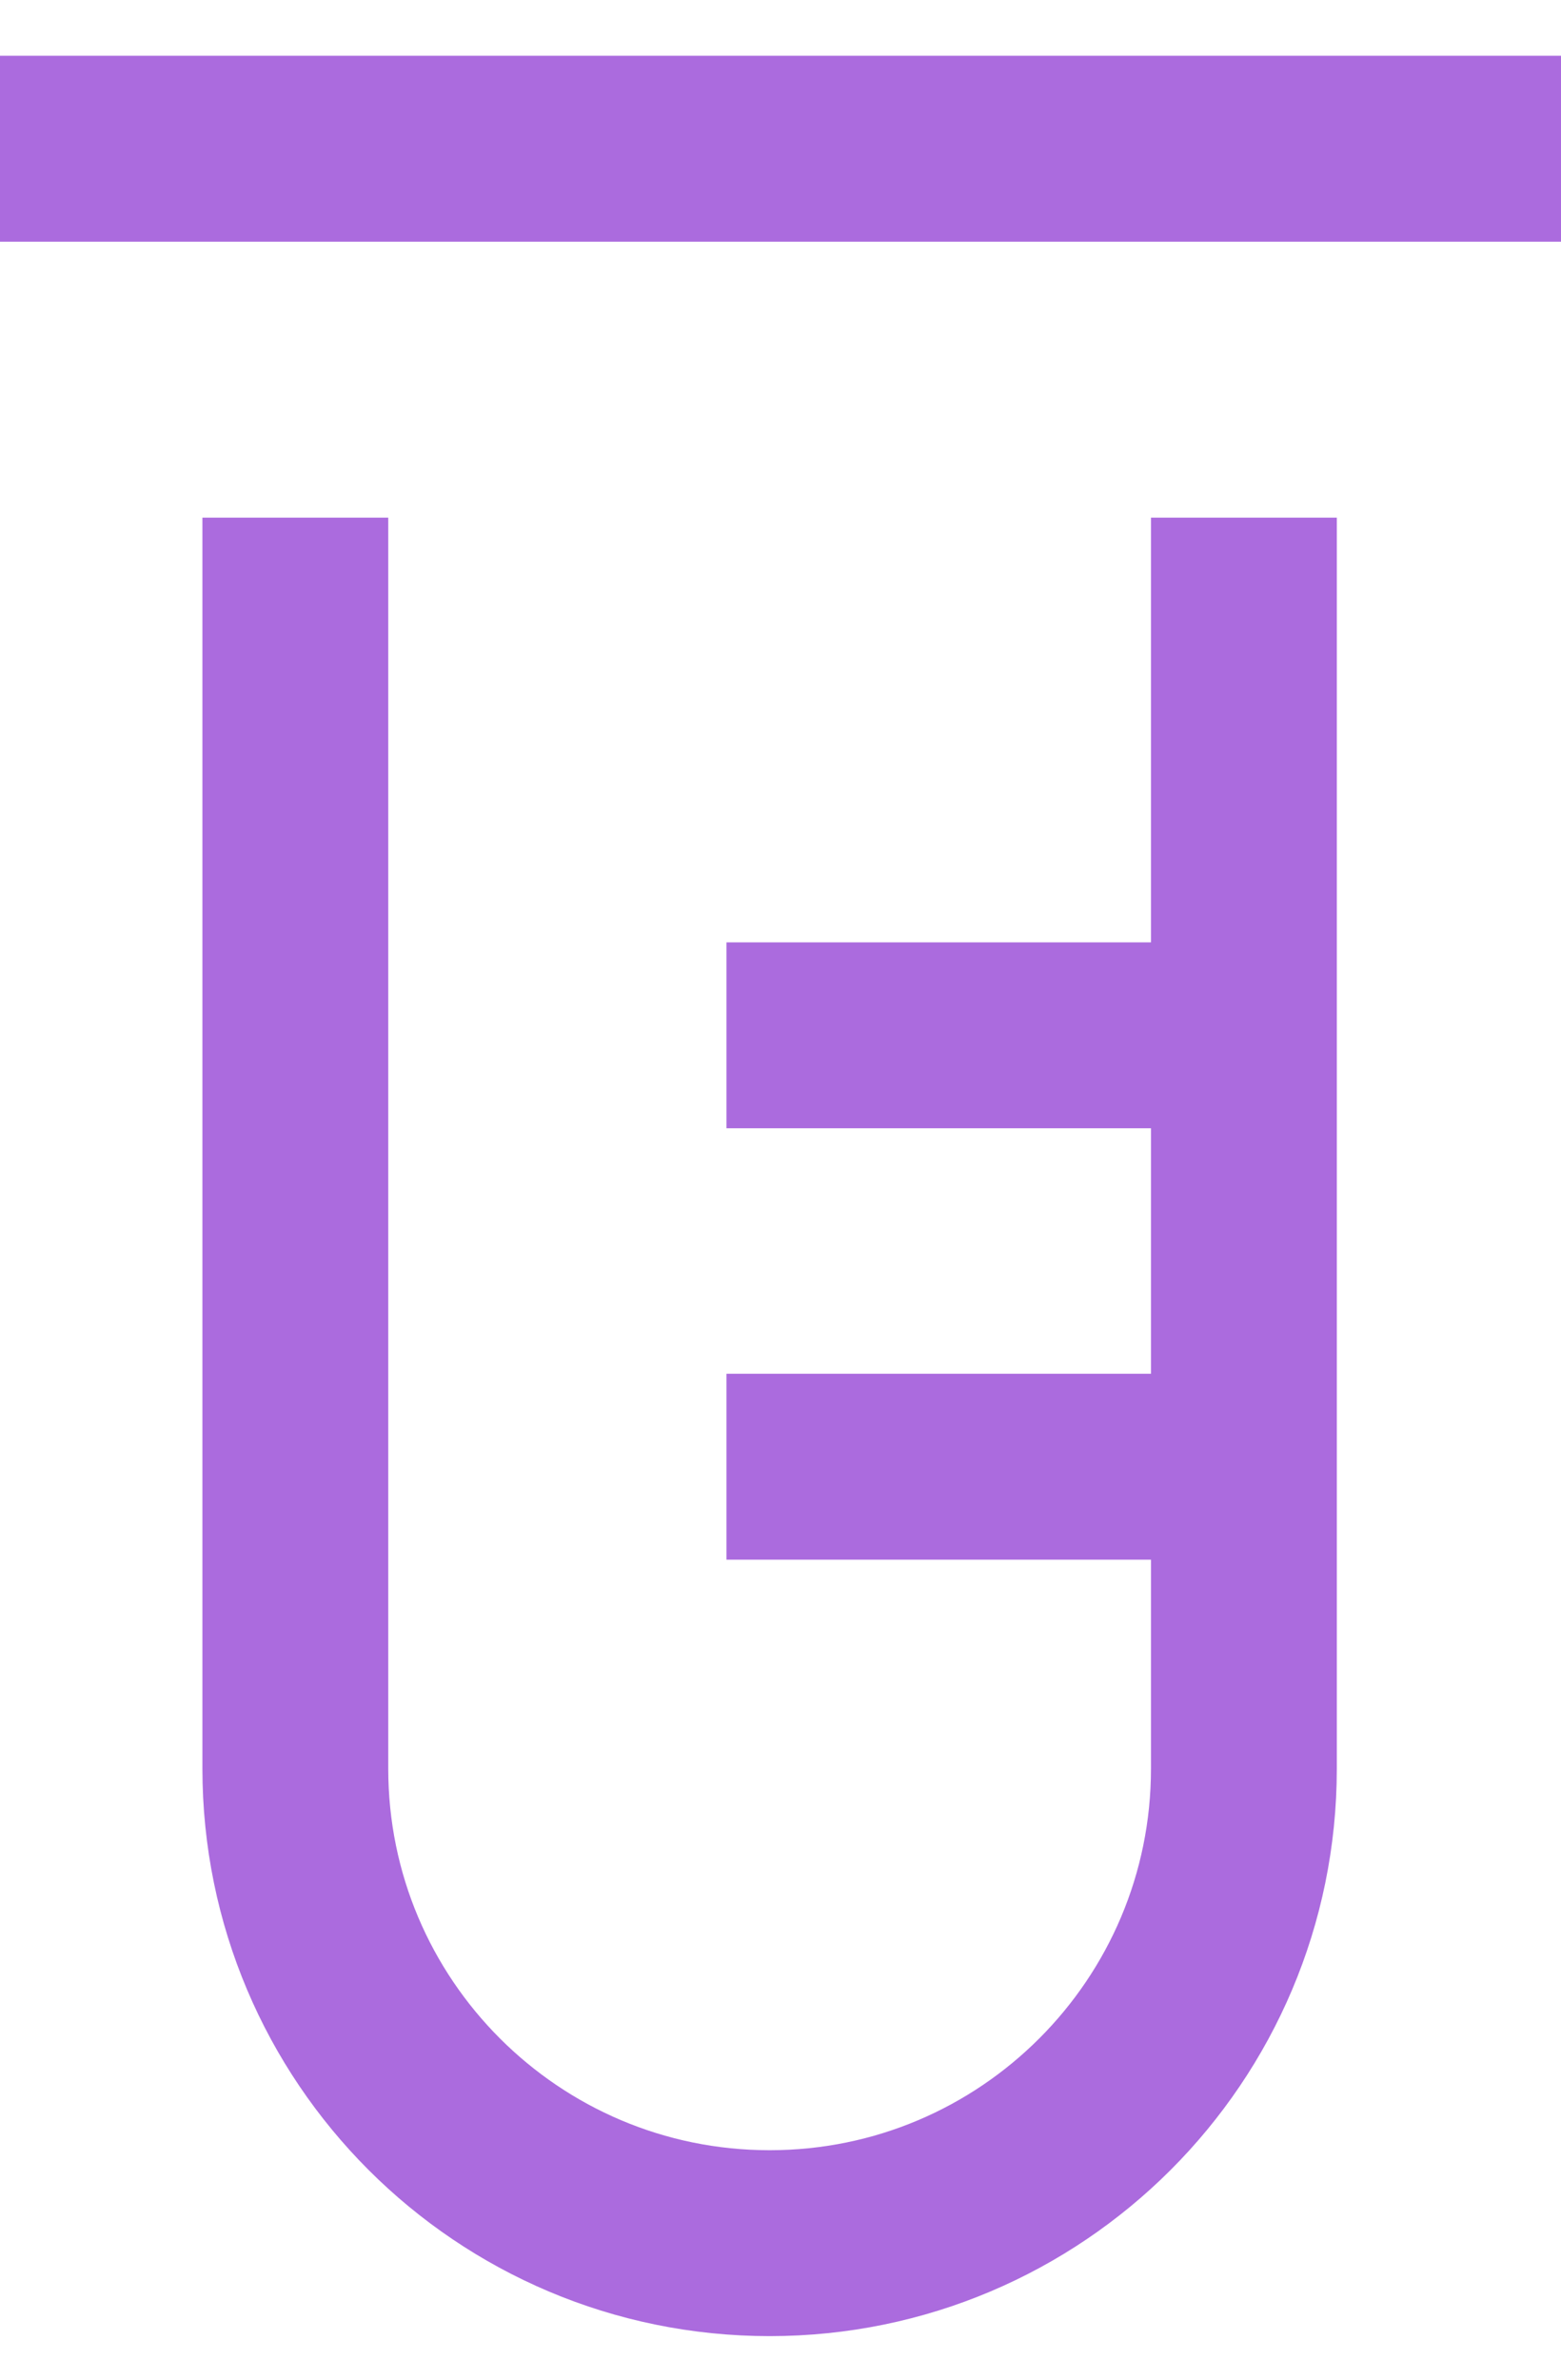
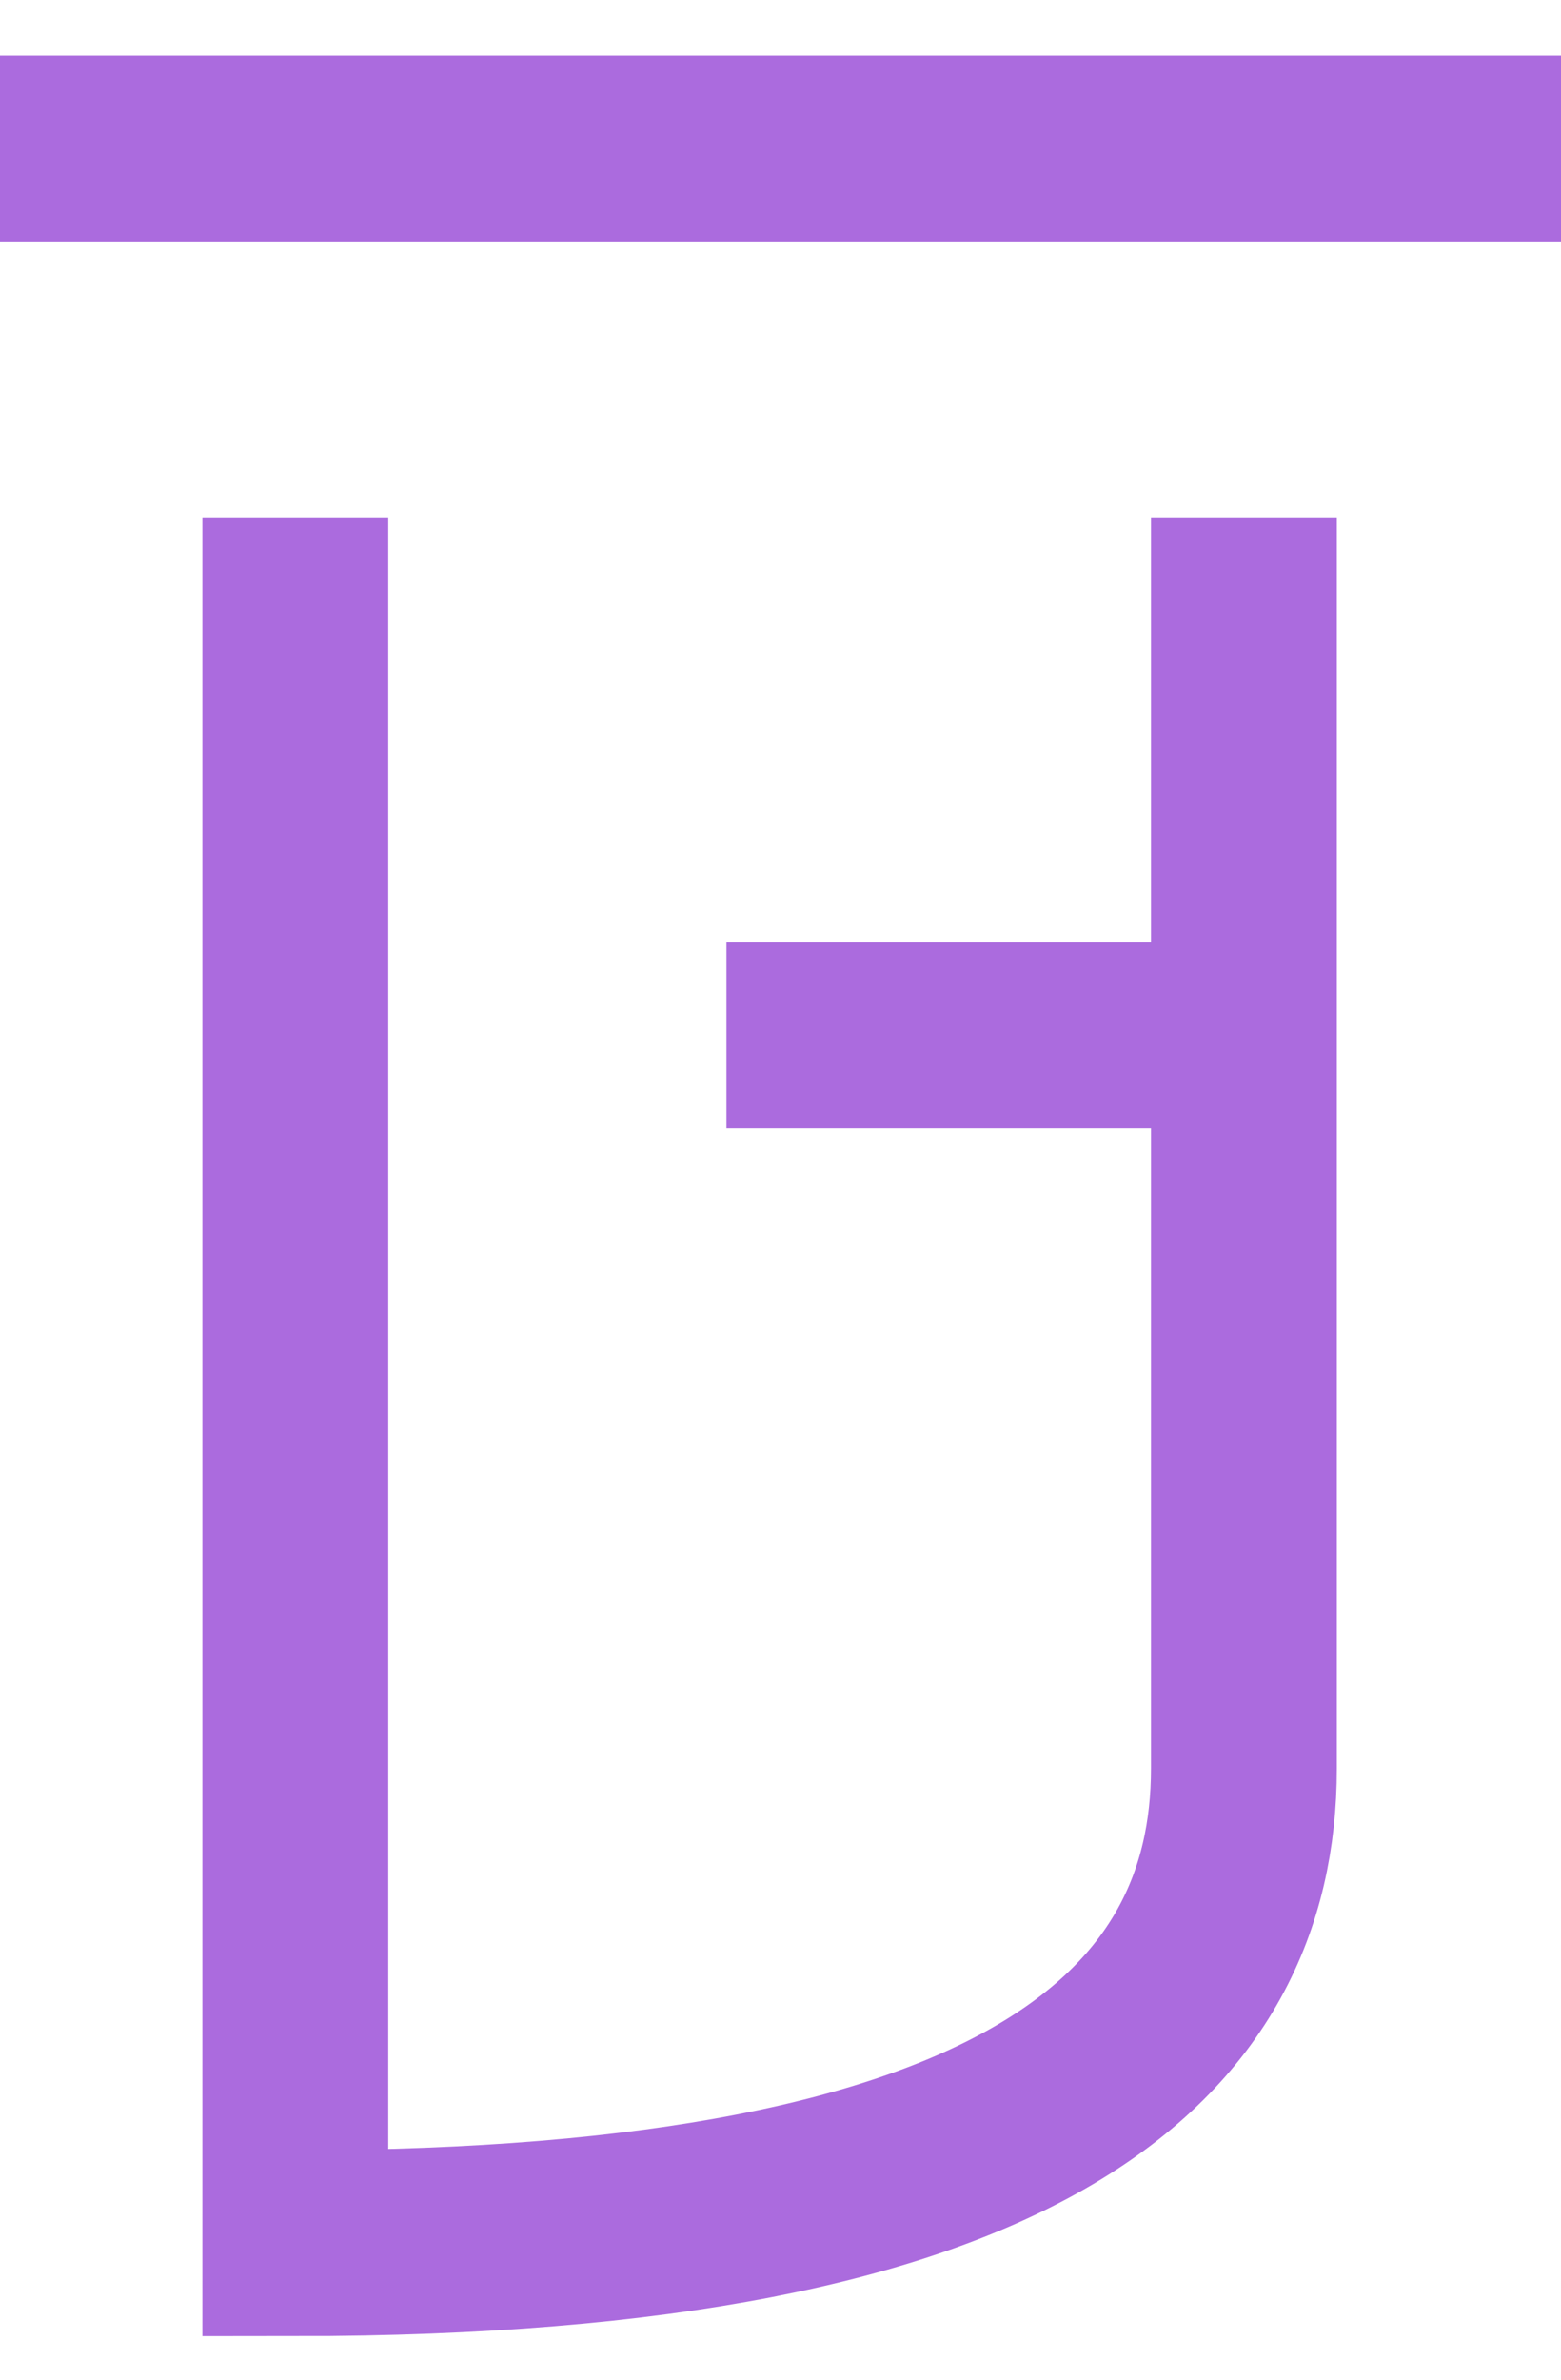
<svg xmlns="http://www.w3.org/2000/svg" width="21" height="32" viewBox="0 0 21 32" fill="none">
  <path d="M0 2H21" stroke="#AB6BDE" stroke-width="2.5" />
  <path d="M9.773 13.922H16.734" stroke="#AB6BDE" stroke-width="2.5" />
-   <path d="M9.773 19.723H16.734" stroke="#AB6BDE" stroke-width="2.5" />
-   <path d="M3.973 6.961V23.783C3.973 27.307 6.829 30.164 10.354 30.164V30.164C13.877 30.164 16.734 27.307 16.734 23.783V6.961" stroke="#AB6BDE" stroke-width="2.5" />
+   <path d="M3.973 6.961V23.783V30.164C13.877 30.164 16.734 27.307 16.734 23.783V6.961" stroke="#AB6BDE" stroke-width="2.5" />
</svg>